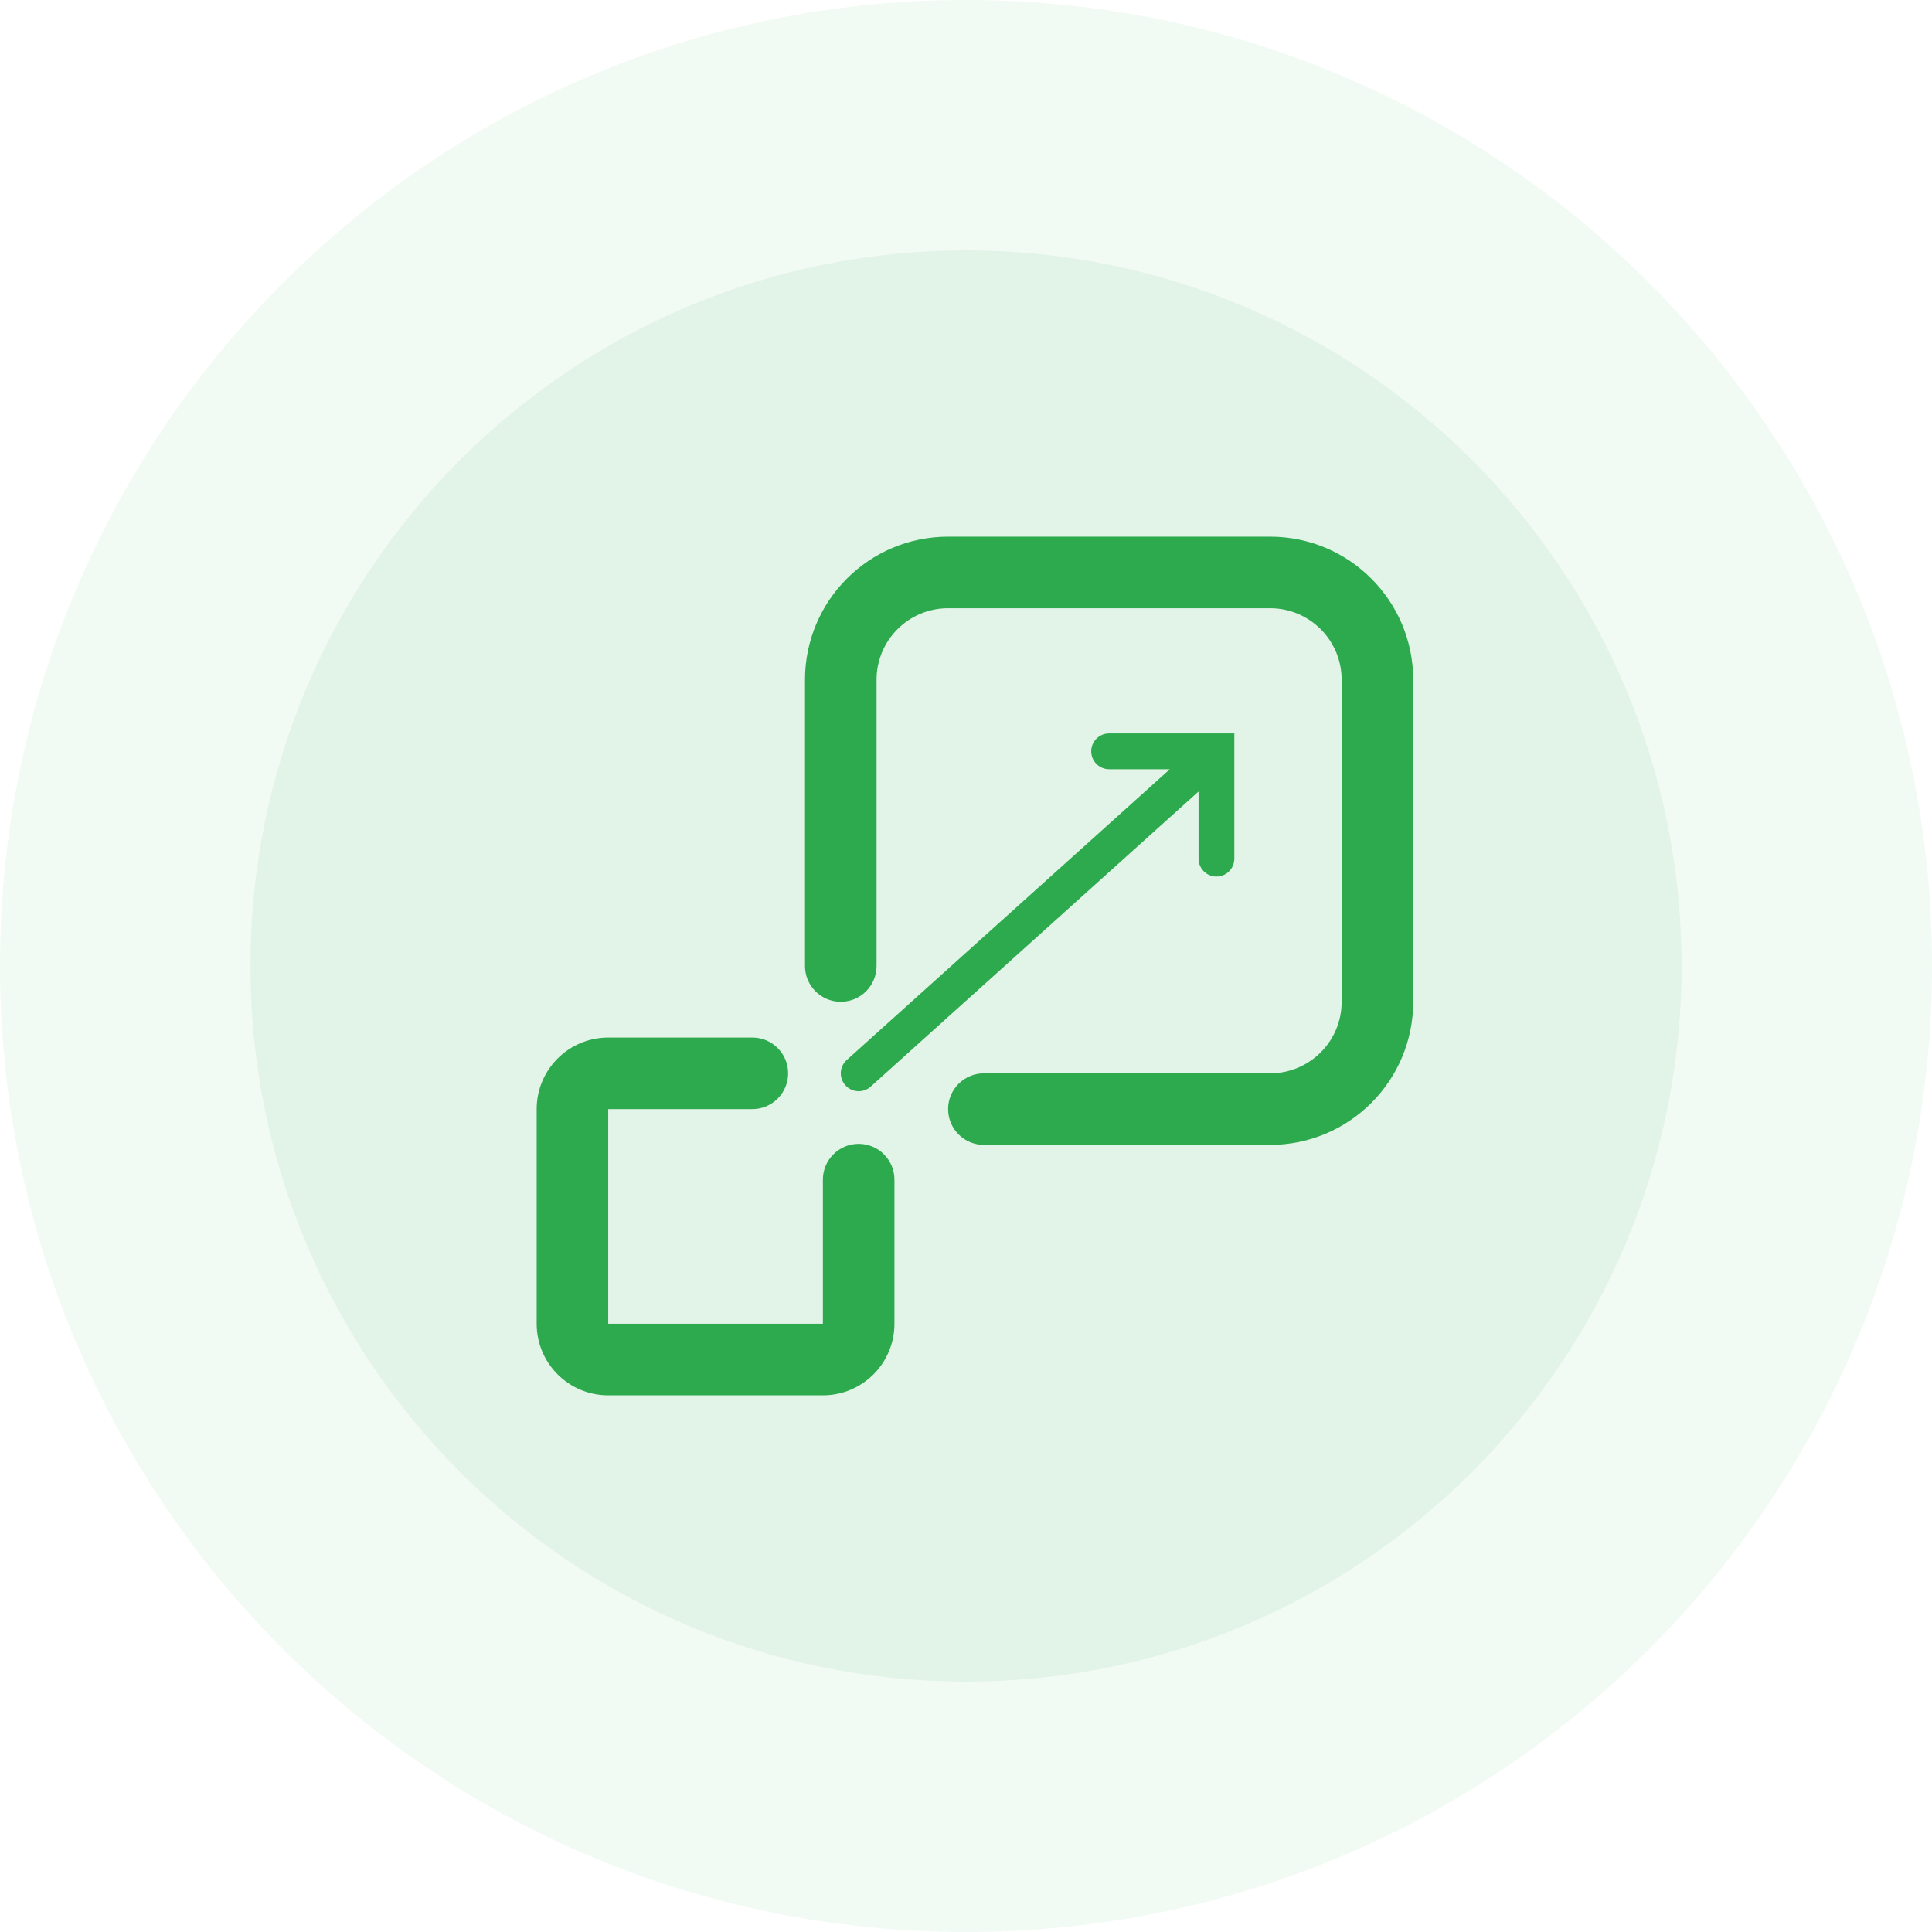
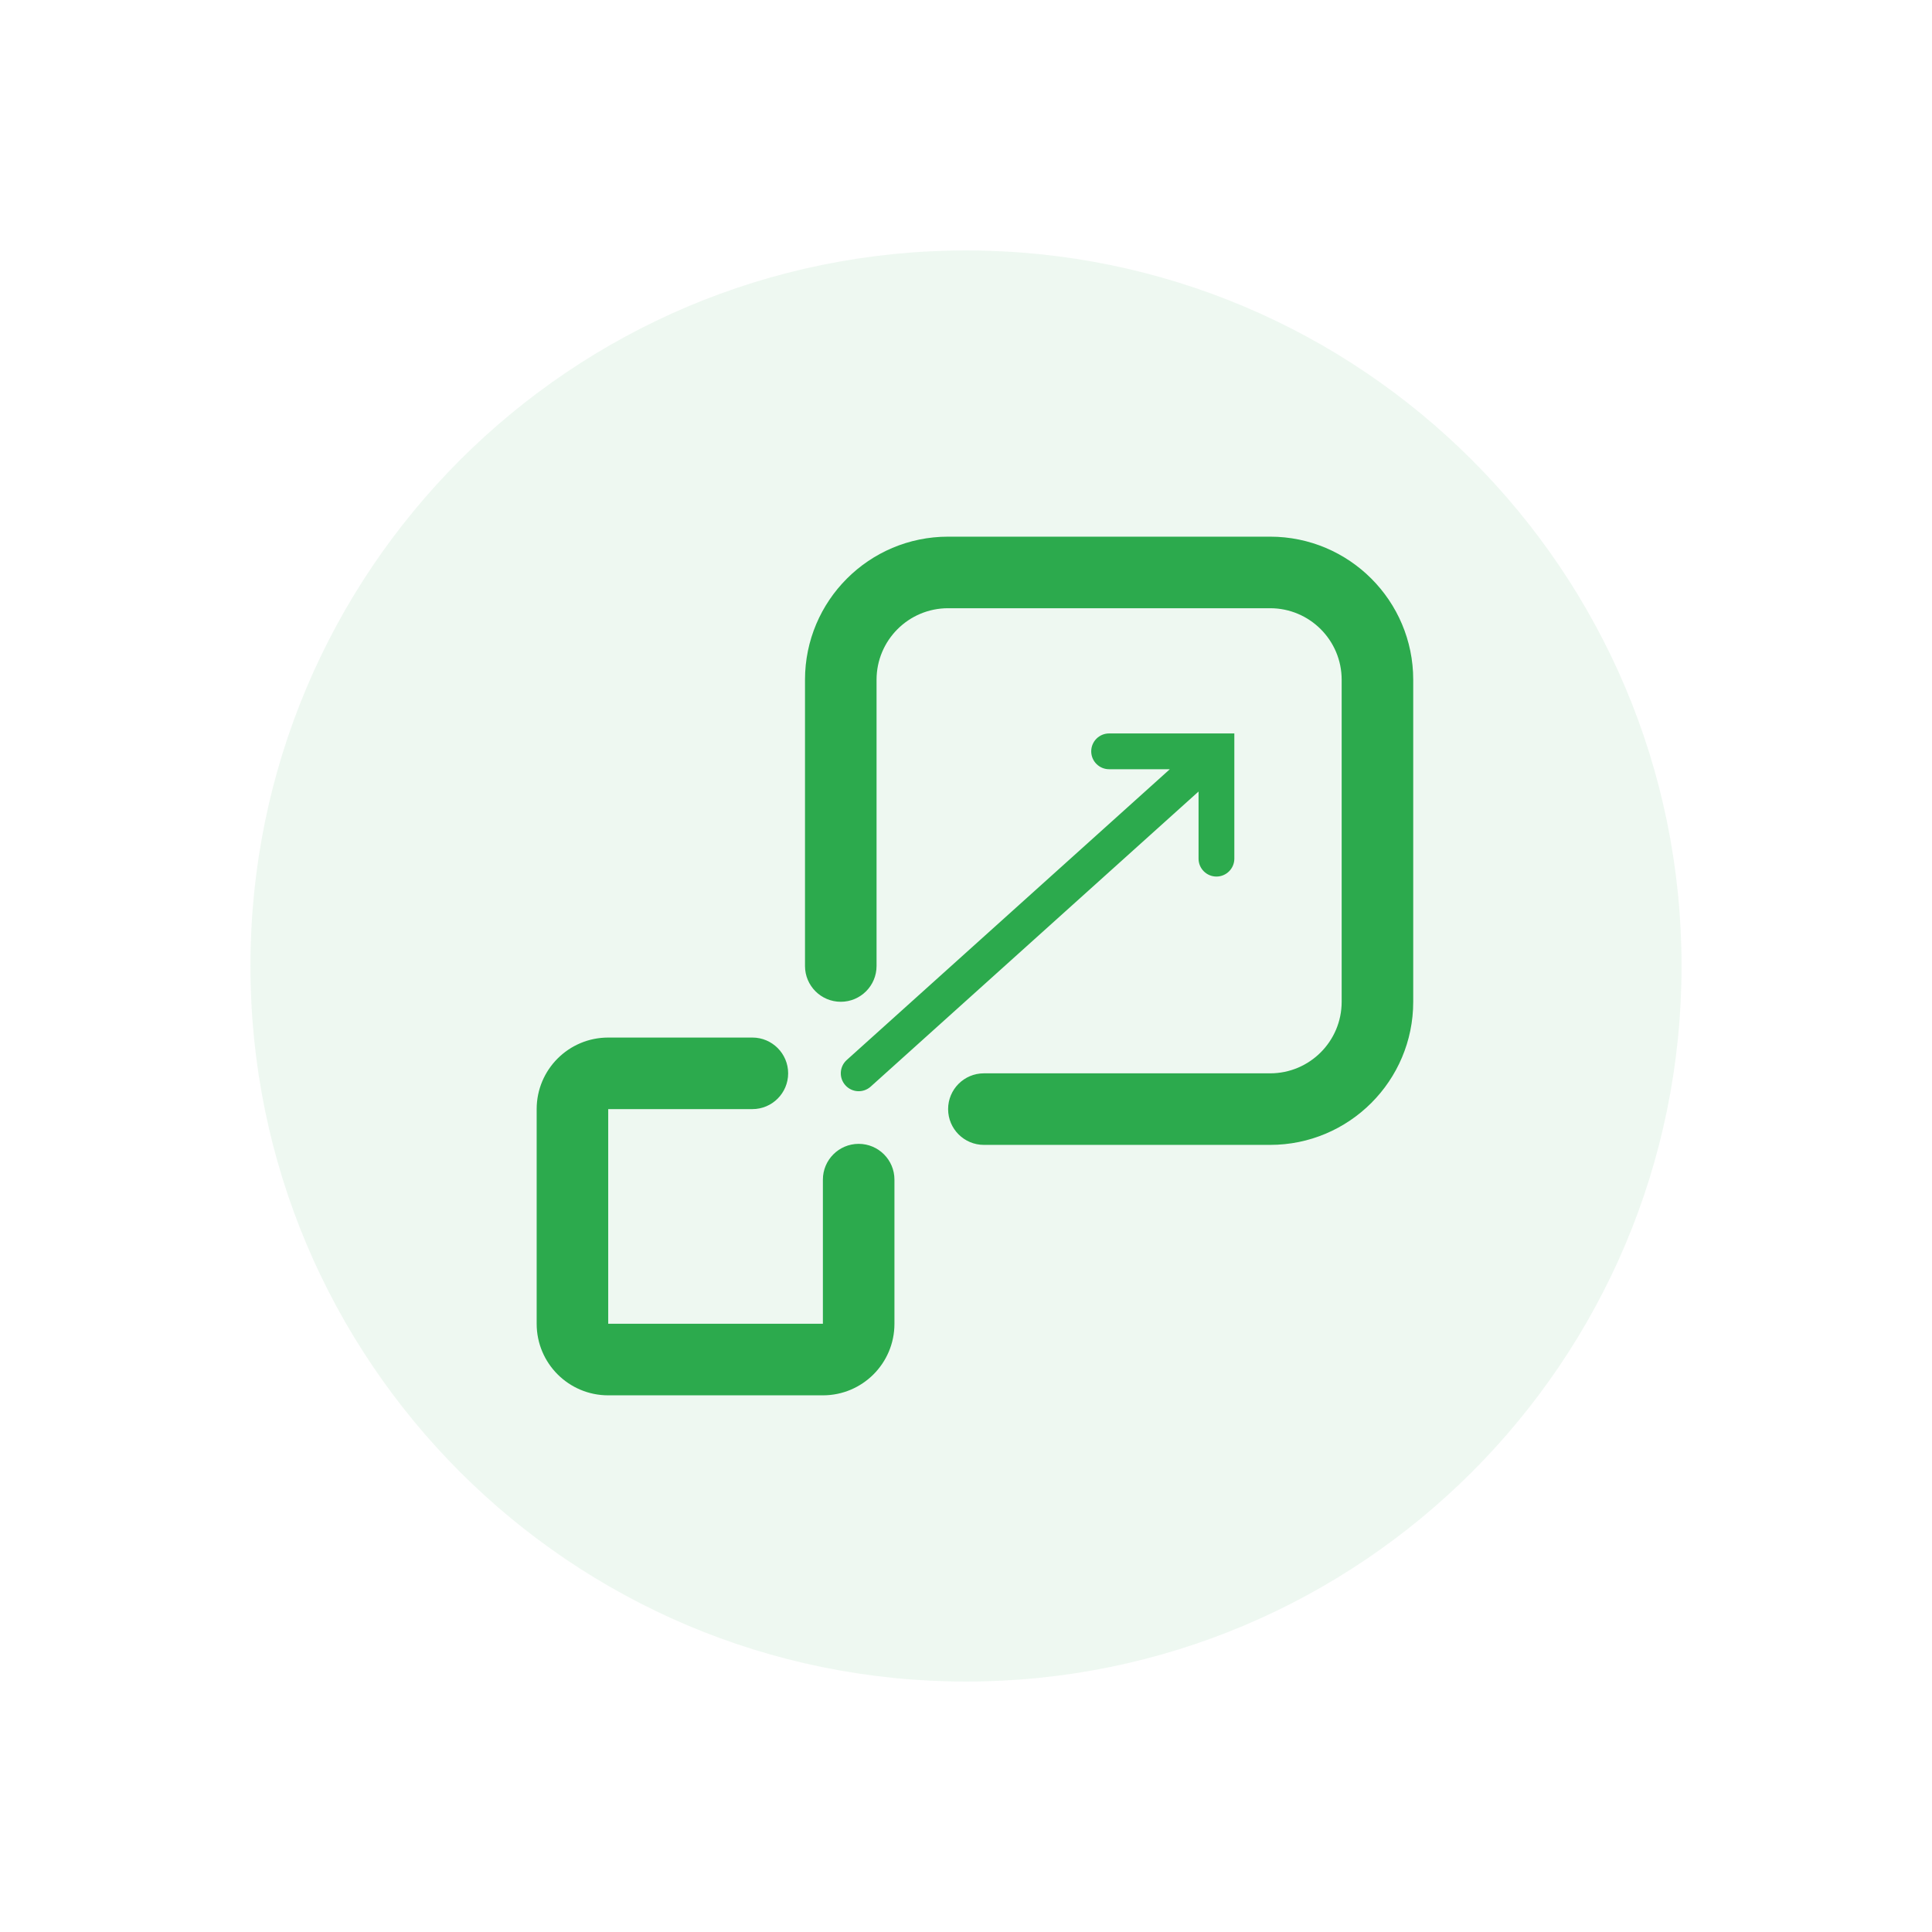
<svg xmlns="http://www.w3.org/2000/svg" width="54" height="54" viewBox="0 0 54 54" fill="none">
-   <path opacity="0.06" fill-rule="evenodd" clip-rule="evenodd" d="M27 54C41.912 54 54 41.912 54 27C54 12.088 41.912 0 27 0C12.088 0 0 12.088 0 27C0 41.912 12.088 54 27 54Z" fill="#2CAA4D" />
  <path opacity="0.08" fill-rule="evenodd" clip-rule="evenodd" d="M27 47C38.046 47 47 38.046 47 27C47 15.954 38.046 7 27 7C15.954 7 7 15.954 7 27C7 38.046 15.954 47 27 47Z" fill="#2CAA4D" />
  <path fill-rule="evenodd" clip-rule="evenodd" d="M24.5 19C24.5 17.895 25.395 17 26.5 17H35.5C36.605 17 37.5 17.895 37.5 19V28C37.5 29.105 36.605 30 35.5 30H27.5C26.948 30 26.5 30.448 26.5 31C26.5 31.552 26.948 32 27.5 32H35.5C37.709 32 39.5 30.209 39.5 28V19C39.5 16.791 37.709 15 35.5 15H26.5C24.291 15 22.5 16.791 22.5 19V27C22.5 27.552 22.948 28 23.5 28C24.052 28 24.5 27.552 24.5 27V19ZM23 32.971V37L17 37V31H21.029C21.581 31 22.029 30.552 22.029 30C22.029 29.448 21.581 29 21.029 29H17C15.895 29 15 29.895 15 31V37C15 38.105 15.895 39 17 39H23C24.105 39 25 38.105 25 37V32.971C25 32.419 24.552 31.971 24 31.971C23.448 31.971 23 32.419 23 32.971ZM23.629 30.334C23.444 30.129 23.461 29.813 23.666 29.628L32.697 21.5H31C30.724 21.5 30.5 21.276 30.5 21C30.5 20.724 30.724 20.5 31 20.5H34.5V24C34.5 24.276 34.276 24.5 34 24.5C33.724 24.5 33.5 24.276 33.5 24V22.123L24.335 30.372C24.13 30.556 23.814 30.54 23.629 30.334Z" fill="#2CAA4D" />
</svg>